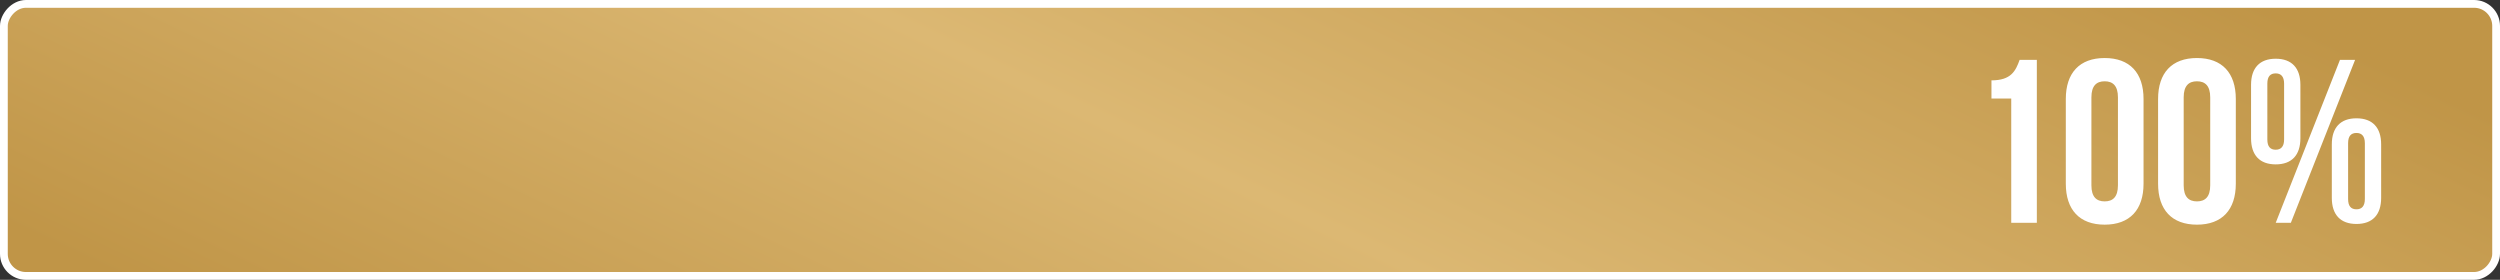
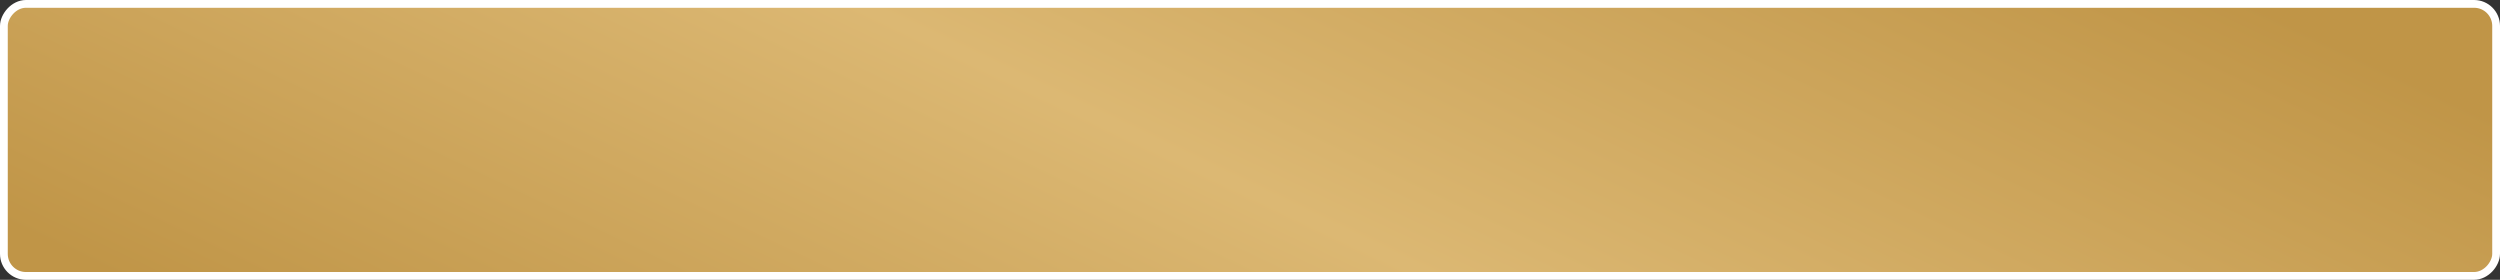
<svg xmlns="http://www.w3.org/2000/svg" width="965" height="108" viewBox="0 0 965 108" fill="none">
  <rect x="0" y="0" width="965" height="108" fill="#333333" stroke="none" />
  <rect x="-1.5" y="1.5" width="962" height="105" rx="8.5" transform="matrix(-1 0 0 1 962 0)" fill="url(#paint0_linear_22_278)" stroke="white" stroke-width="3" />
-   <path d="M768.702 38.029V31.022C776.338 31.022 778.045 27.339 779.572 23.117H786.22V86H776.338V38.029H768.702ZM807.284 37.58V71.537C807.284 76.028 809.26 77.735 812.405 77.735C815.549 77.735 817.525 76.028 817.525 71.537V37.58C817.525 33.088 815.549 31.381 812.405 31.381C809.26 31.381 807.284 33.088 807.284 37.58ZM797.402 70.908V38.209C797.402 28.147 802.703 22.398 812.405 22.398C822.107 22.398 827.407 28.147 827.407 38.209V70.908C827.407 80.969 822.107 86.719 812.405 86.719C802.703 86.719 797.402 80.969 797.402 70.908ZM842.902 37.58V71.537C842.902 76.028 844.878 77.735 848.022 77.735C851.166 77.735 853.143 76.028 853.143 71.537V37.58C853.143 33.088 851.166 31.381 848.022 31.381C844.878 31.381 842.902 33.088 842.902 37.58ZM833.02 70.908V38.209C833.02 28.147 838.32 22.398 848.022 22.398C857.724 22.398 863.024 28.147 863.024 38.209V70.908C863.024 80.969 857.724 86.719 848.022 86.719C838.32 86.719 833.02 80.969 833.02 70.908ZM875.195 32.28V53.84C875.195 56.624 876.363 57.792 878.429 57.792C880.406 57.792 881.663 56.624 881.663 53.84V32.28C881.663 29.495 880.406 28.327 878.429 28.327C876.363 28.327 875.195 29.495 875.195 32.28ZM868.907 53.39V32.729C868.907 26.261 872.231 22.667 878.429 22.667C884.628 22.667 887.952 26.261 887.952 32.729V53.39C887.952 59.858 884.628 63.452 878.429 63.452C872.231 63.452 868.907 59.858 868.907 53.39ZM878.429 86L903.223 23.117H909.063L884.269 86H878.429ZM906.368 55.277V76.837C906.368 79.622 907.535 80.79 909.602 80.79C911.578 80.79 912.836 79.622 912.836 76.837V55.277C912.836 52.492 911.578 51.324 909.602 51.324C907.535 51.324 906.368 52.492 906.368 55.277ZM900.079 76.388V55.726C900.079 49.258 903.403 45.665 909.602 45.665C915.8 45.665 919.124 49.258 919.124 55.726V76.388C919.124 82.856 915.8 86.449 909.602 86.449C903.403 86.449 900.079 82.856 900.079 76.388Z" fill="white" />
  <defs>
    <linearGradient id="paint0_linear_22_278" x1="93.96" y1="3.20489e-07" x2="287.657" y2="406.878" gradientUnits="userSpaceOnUse">
      <stop stop-color="#C09547" />
      <stop offset="0.515" stop-color="#DCB873" />
      <stop offset="1" stop-color="#C09547" />
    </linearGradient>
  </defs>
</svg>